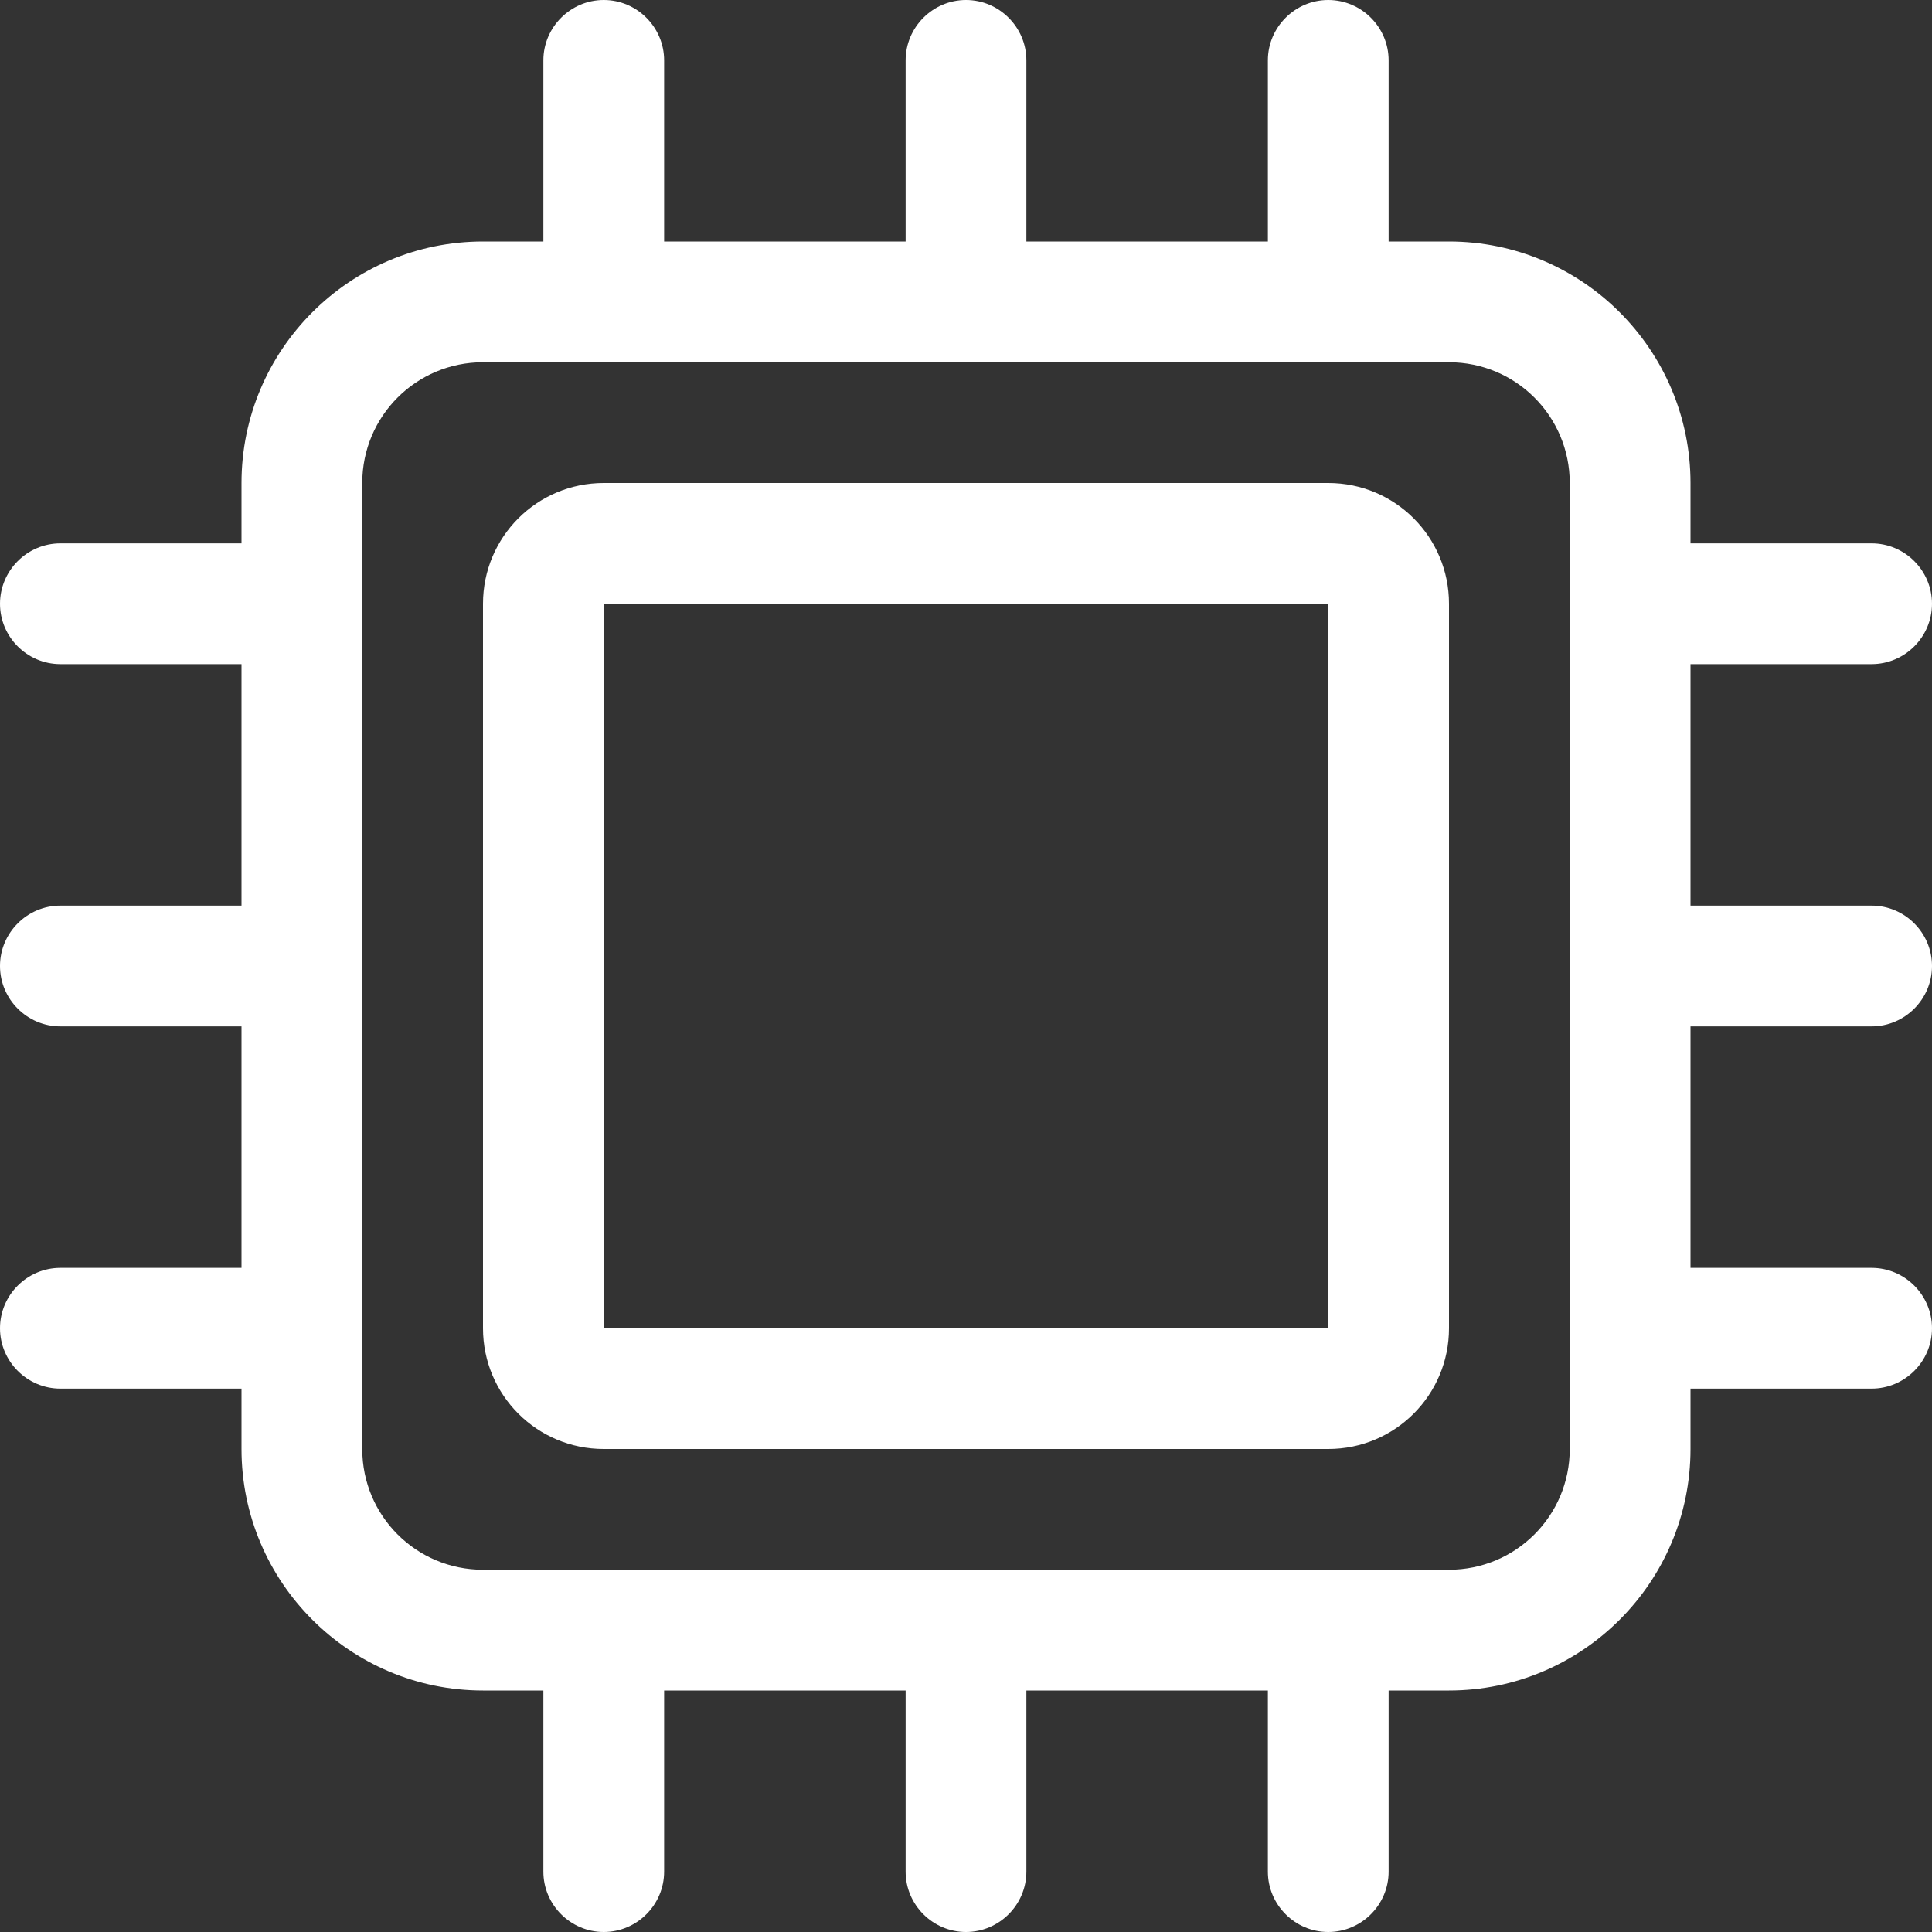
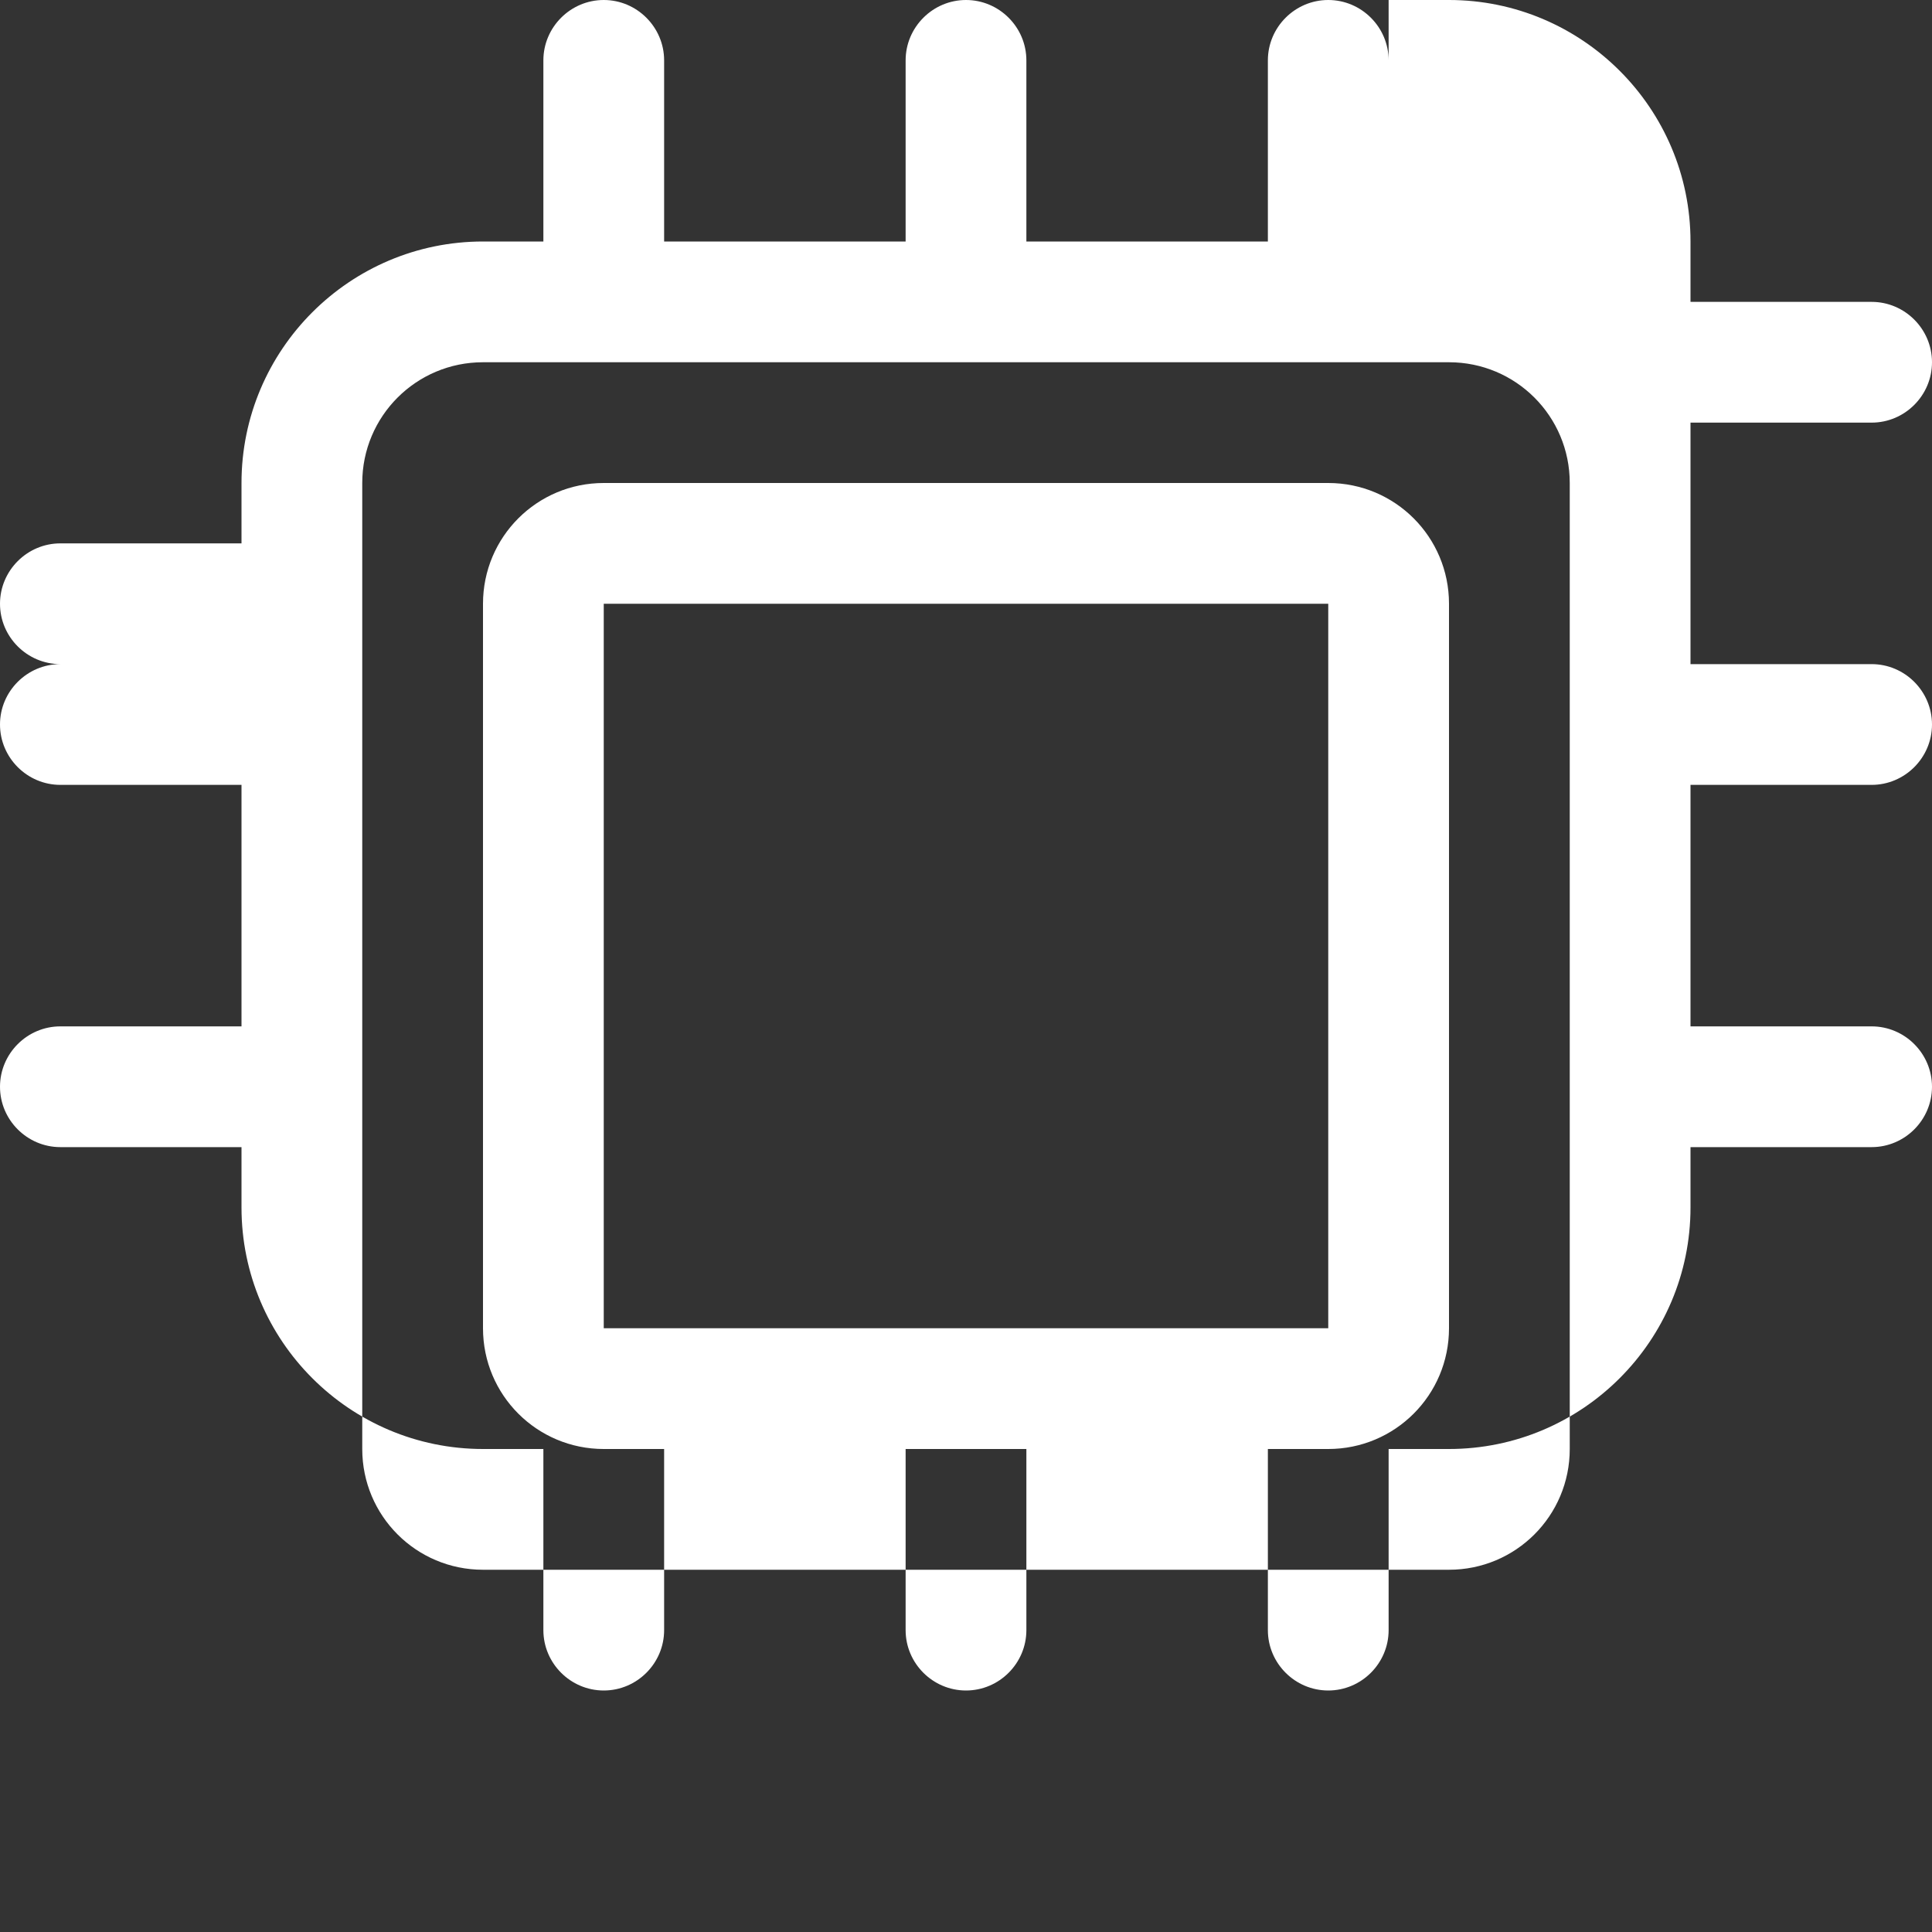
<svg xmlns="http://www.w3.org/2000/svg" version="1.1" id="Layer_1" x="0px" y="0px" viewBox="0 0 512 512" style="enable-background:new 0 0 512 512;" xml:space="preserve">
  <rect x="0" y="0" width="512" height="512" fill="#333333" stroke="none" />
  <style type="text/css">
	.st0{fill:#FFFFFF;}
</style>
-   <path class="st0" d="M176,16c0-8.8-7.2-16-16-16s-16,7.2-16,16v48h-16c-35.3,0-64,28.7-64,64v16H16c-8.8,0-16,7.2-16,16  s7.2,16,16,16h48v64H16c-8.8,0-16,7.2-16,16c0,8.8,7.2,16,16,16h48v64H16c-8.8,0-16,7.2-16,16s7.2,16,16,16h48v16  c0,35.3,28.7,64,64,64h16v48c0,8.8,7.2,16,16,16s16-7.2,16-16v-48h64v48c0,8.8,7.2,16,16,16c8.8,0,16-7.2,16-16v-48h64v48  c0,8.8,7.2,16,16,16s16-7.2,16-16v-48h16c35.3,0,64-28.7,64-64v-16h48c8.8,0,16-7.2,16-16s-7.2-16-16-16h-48v-64h48  c8.8,0,16-7.2,16-16s-7.2-16-16-16h-48v-64h48c8.8,0,16-7.2,16-16s-7.2-16-16-16h-48v-16c0-35.3-28.7-64-64-64h-16V16  c0-8.8-7.2-16-16-16s-16,7.2-16,16v48h-64V16c0-8.8-7.2-16-16-16s-16,7.2-16,16v48h-64V16z M416,128v256c0,17.7-14.3,32-32,32H128  c-17.7,0-32-14.3-32-32V128c0-17.7,14.3-32,32-32h256C401.7,96,416,110.3,416,128z M160,128c-17.7,0-32,14.3-32,32v192  c0,17.7,14.3,32,32,32h192c17.7,0,32-14.3,32-32V160c0-17.7-14.3-32-32-32H160z M352,160v192H160V160H352z" />
+   <path class="st0" d="M176,16c0-8.8-7.2-16-16-16s-16,7.2-16,16v48h-16c-35.3,0-64,28.7-64,64v16H16c-8.8,0-16,7.2-16,16  s7.2,16,16,16h48H16c-8.8,0-16,7.2-16,16c0,8.8,7.2,16,16,16h48v64H16c-8.8,0-16,7.2-16,16s7.2,16,16,16h48v16  c0,35.3,28.7,64,64,64h16v48c0,8.8,7.2,16,16,16s16-7.2,16-16v-48h64v48c0,8.8,7.2,16,16,16c8.8,0,16-7.2,16-16v-48h64v48  c0,8.8,7.2,16,16,16s16-7.2,16-16v-48h16c35.3,0,64-28.7,64-64v-16h48c8.8,0,16-7.2,16-16s-7.2-16-16-16h-48v-64h48  c8.8,0,16-7.2,16-16s-7.2-16-16-16h-48v-64h48c8.8,0,16-7.2,16-16s-7.2-16-16-16h-48v-16c0-35.3-28.7-64-64-64h-16V16  c0-8.8-7.2-16-16-16s-16,7.2-16,16v48h-64V16c0-8.8-7.2-16-16-16s-16,7.2-16,16v48h-64V16z M416,128v256c0,17.7-14.3,32-32,32H128  c-17.7,0-32-14.3-32-32V128c0-17.7,14.3-32,32-32h256C401.7,96,416,110.3,416,128z M160,128c-17.7,0-32,14.3-32,32v192  c0,17.7,14.3,32,32,32h192c17.7,0,32-14.3,32-32V160c0-17.7-14.3-32-32-32H160z M352,160v192H160V160H352z" />
</svg>